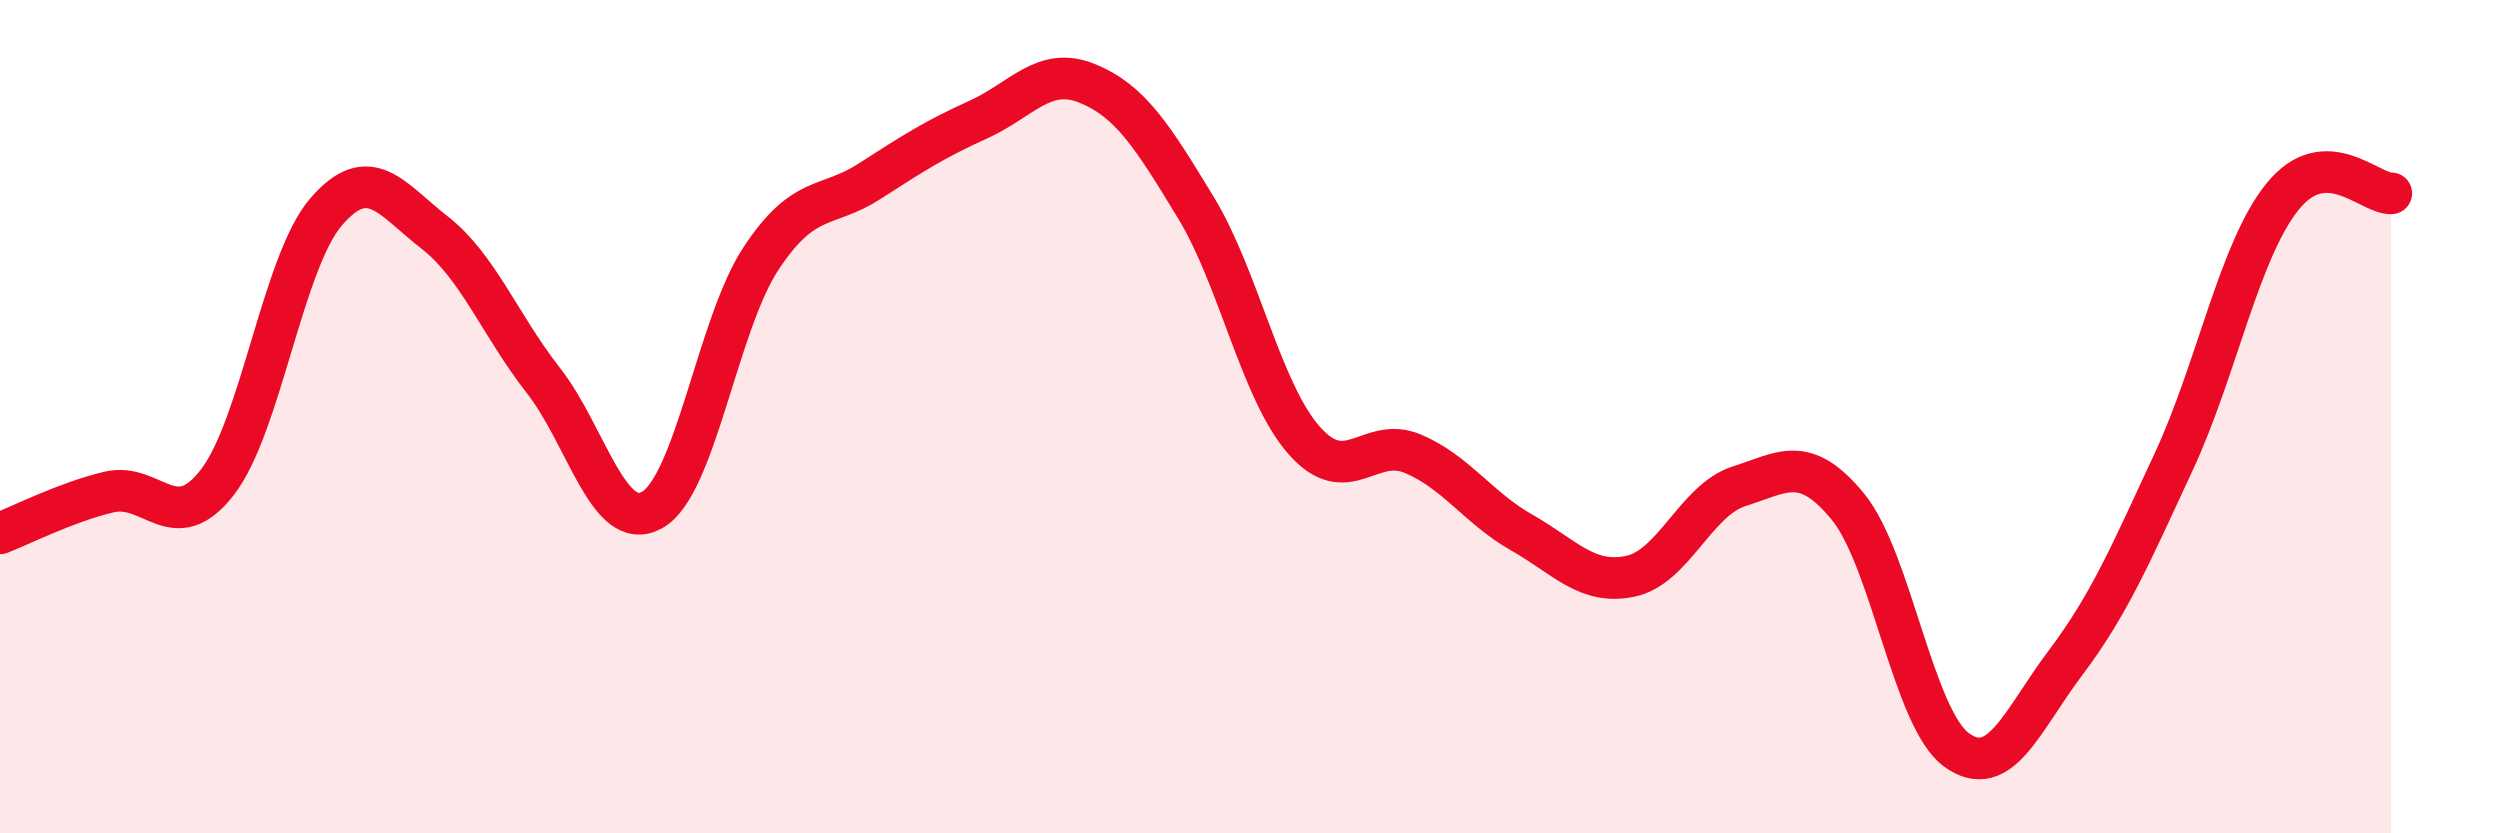
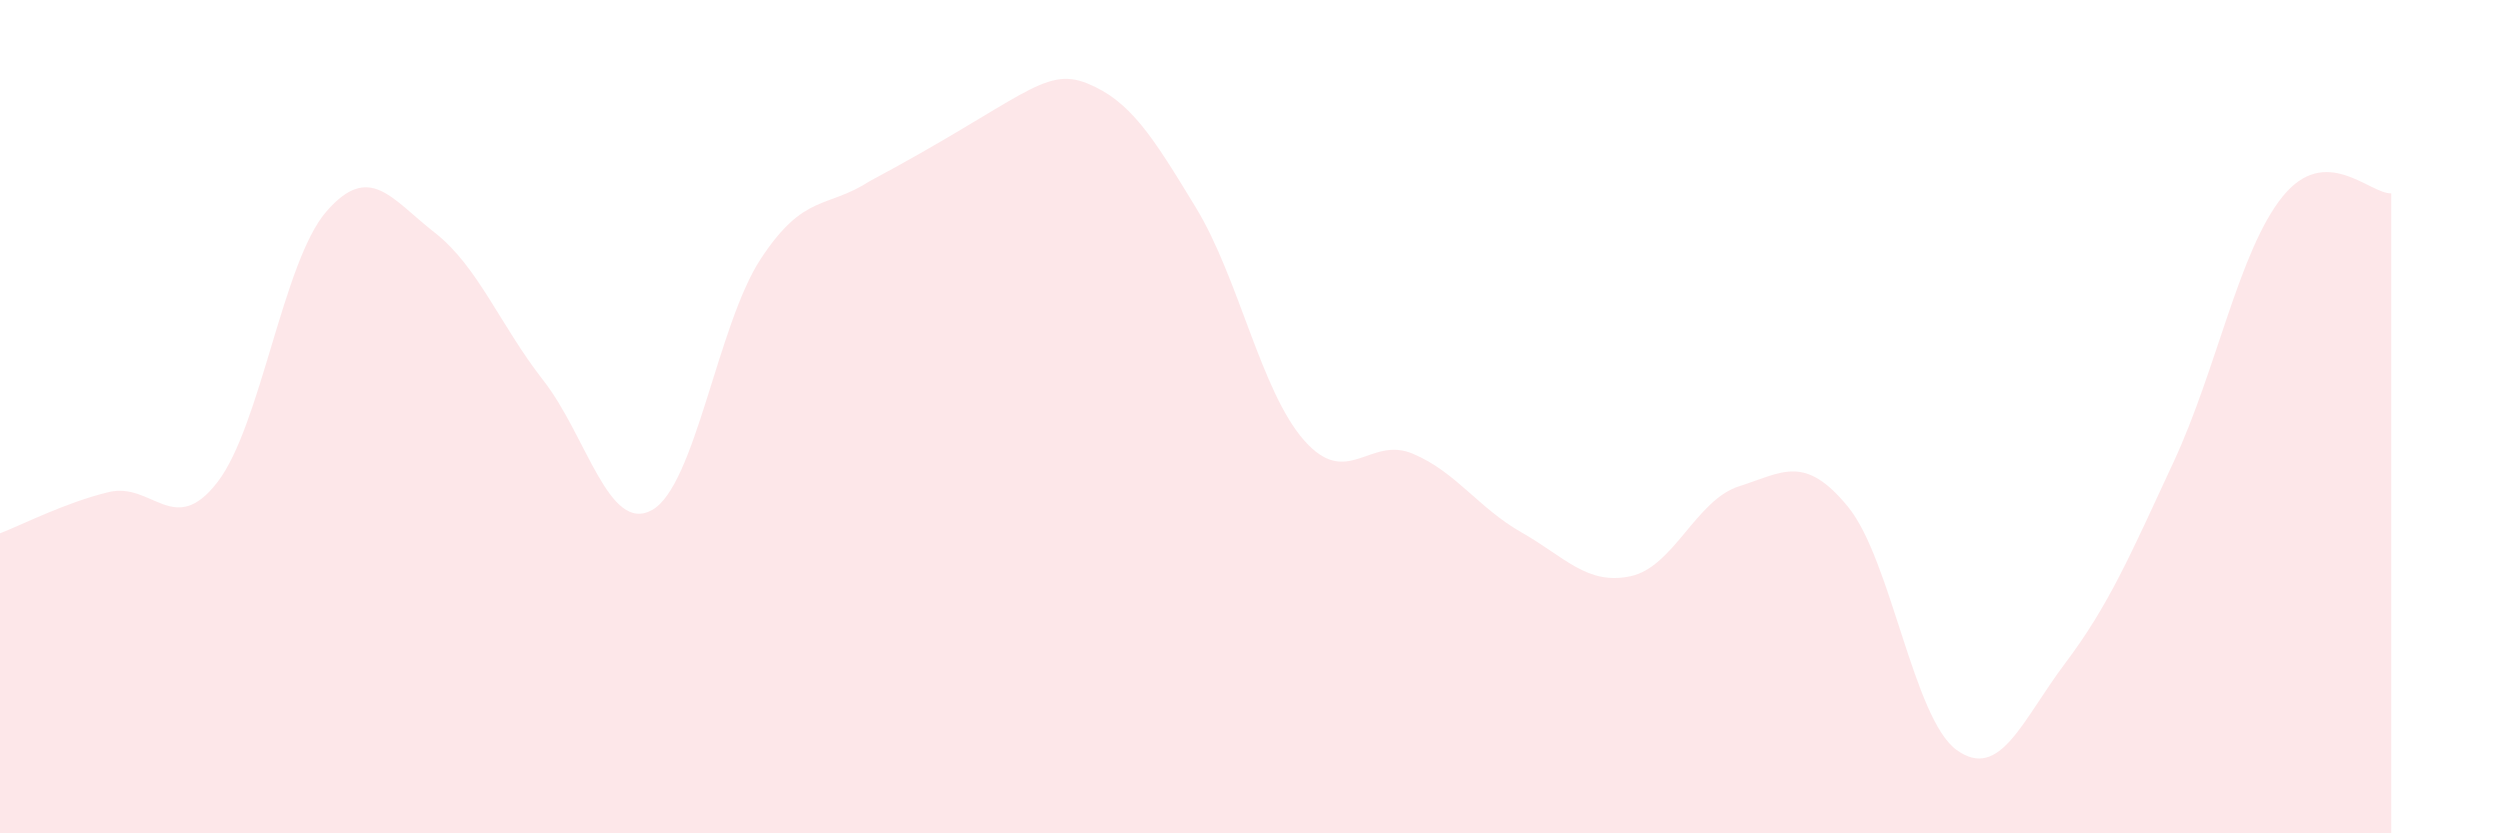
<svg xmlns="http://www.w3.org/2000/svg" width="60" height="20" viewBox="0 0 60 20">
-   <path d="M 0,12.8 C 0.52,12.6 1.57,12.06 2.61,11.81 C 3.65,11.56 4.18,12.92 5.22,11.57 C 6.26,10.22 6.79,6.28 7.83,5.08 C 8.87,3.88 9.39,4.77 10.43,5.58 C 11.47,6.39 12,7.8 13.04,9.13 C 14.08,10.46 14.61,12.82 15.65,12.24 C 16.69,11.66 17.22,7.79 18.26,6.21 C 19.3,4.63 19.83,5.02 20.87,4.35 C 21.91,3.68 22.44,3.34 23.48,2.87 C 24.52,2.4 25.05,1.58 26.09,2 C 27.13,2.42 27.66,3.27 28.7,4.98 C 29.74,6.69 30.26,9.39 31.3,10.57 C 32.34,11.75 32.87,10.45 33.91,10.89 C 34.95,11.33 35.48,12.19 36.52,12.78 C 37.56,13.37 38.09,14.05 39.13,13.83 C 40.17,13.61 40.7,12 41.74,11.67 C 42.78,11.34 43.31,10.89 44.35,12.16 C 45.39,13.43 45.92,17.25 46.96,18 C 48,18.75 48.53,17.29 49.57,15.91 C 50.61,14.53 51.13,13.32 52.17,11.08 C 53.21,8.84 53.74,6.01 54.78,4.72 C 55.82,3.43 56.87,4.66 57.39,4.64L57.39 20L0 20Z" fill="#EB0A25" opacity="0.1" stroke-linecap="round" stroke-linejoin="round" />
-   <path d="M 0,12.8 C 0.52,12.6 1.57,12.06 2.61,11.81 C 3.65,11.56 4.18,12.92 5.22,11.57 C 6.26,10.22 6.79,6.28 7.83,5.08 C 8.87,3.88 9.39,4.77 10.43,5.58 C 11.47,6.39 12,7.8 13.04,9.13 C 14.08,10.46 14.61,12.82 15.65,12.24 C 16.69,11.66 17.22,7.79 18.26,6.21 C 19.3,4.63 19.83,5.02 20.87,4.35 C 21.91,3.68 22.44,3.34 23.48,2.87 C 24.52,2.4 25.05,1.58 26.09,2 C 27.13,2.42 27.66,3.27 28.7,4.98 C 29.74,6.69 30.26,9.39 31.3,10.57 C 32.34,11.75 32.87,10.45 33.91,10.89 C 34.95,11.33 35.48,12.19 36.52,12.78 C 37.56,13.37 38.09,14.05 39.13,13.83 C 40.17,13.61 40.7,12 41.74,11.67 C 42.78,11.34 43.31,10.89 44.35,12.16 C 45.39,13.43 45.92,17.25 46.96,18 C 48,18.75 48.53,17.29 49.57,15.91 C 50.61,14.53 51.13,13.32 52.17,11.08 C 53.21,8.84 53.74,6.01 54.78,4.72 C 55.82,3.43 56.87,4.66 57.39,4.64" stroke="#EB0A25" stroke-width="1" fill="none" stroke-linecap="round" stroke-linejoin="round" />
+   <path d="M 0,12.8 C 0.52,12.6 1.57,12.06 2.61,11.81 C 3.65,11.56 4.18,12.92 5.22,11.57 C 6.26,10.22 6.79,6.28 7.83,5.08 C 8.87,3.88 9.39,4.77 10.43,5.58 C 11.47,6.39 12,7.8 13.04,9.13 C 14.08,10.46 14.61,12.82 15.65,12.24 C 16.69,11.66 17.22,7.79 18.26,6.21 C 19.3,4.63 19.83,5.02 20.87,4.35 C 24.52,2.4 25.05,1.58 26.09,2 C 27.13,2.42 27.66,3.27 28.7,4.98 C 29.74,6.69 30.26,9.39 31.3,10.57 C 32.34,11.75 32.87,10.45 33.91,10.89 C 34.95,11.33 35.48,12.19 36.52,12.78 C 37.56,13.37 38.09,14.05 39.13,13.83 C 40.17,13.61 40.7,12 41.74,11.67 C 42.78,11.34 43.31,10.89 44.35,12.16 C 45.39,13.43 45.92,17.25 46.96,18 C 48,18.75 48.53,17.29 49.57,15.91 C 50.61,14.53 51.13,13.32 52.17,11.08 C 53.21,8.84 53.74,6.01 54.78,4.72 C 55.82,3.43 56.87,4.66 57.39,4.64L57.39 20L0 20Z" fill="#EB0A25" opacity="0.1" stroke-linecap="round" stroke-linejoin="round" />
</svg>